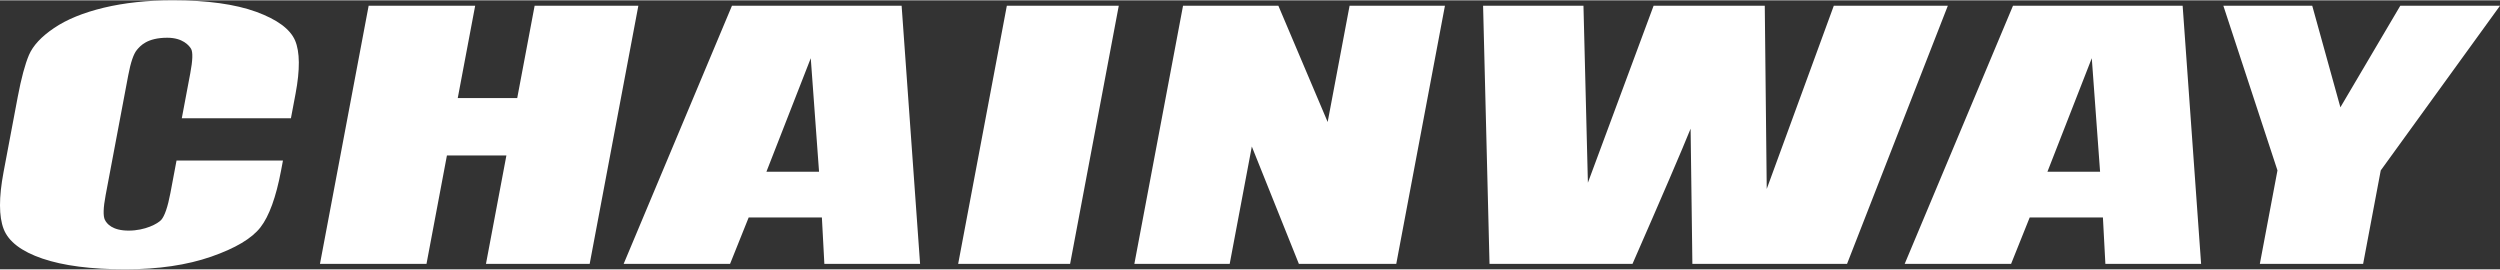
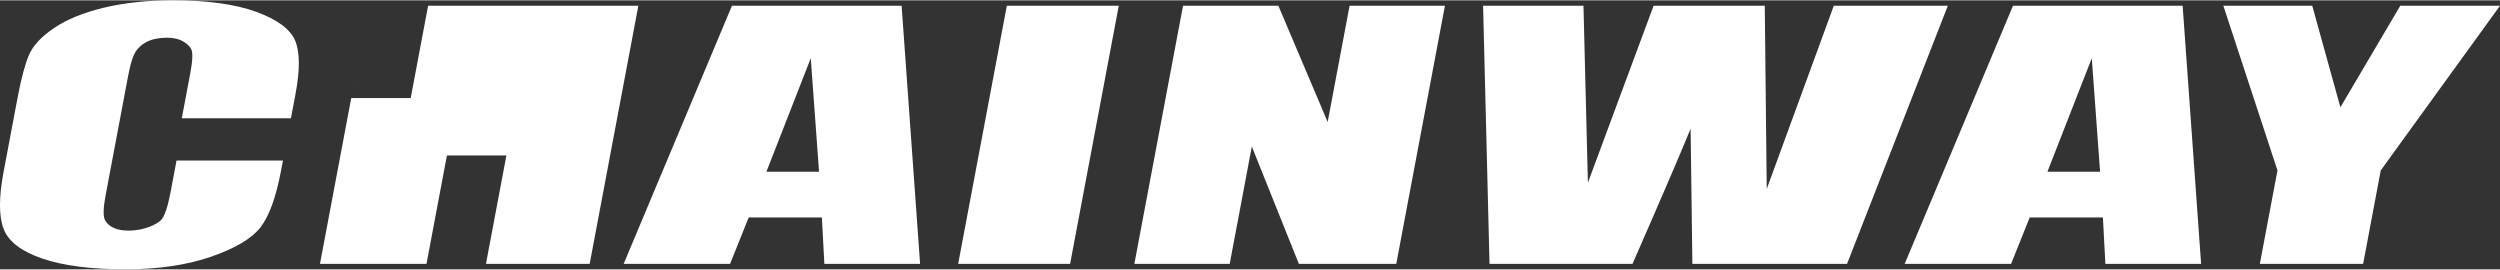
<svg xmlns="http://www.w3.org/2000/svg" xml:space="preserve" width="1734" height="187" style="shape-rendering:geometricPrecision;text-rendering:geometricPrecision;image-rendering:optimizeQuality;fill-rule:evenodd;clip-rule:evenodd" viewBox="0 0 2009.71 216.24">
  <rect x="0" y="0" width="2009.71" height="216.24" fill="#333333" stroke="none" />
-   <path d="M233.87 94.84h-87.73l6.81-36.13c1.99-10.5 2.16-17.08.66-19.69-1.48-2.58-6.69-8.93-19.1-8.93-16.35 0-21.74 6.59-24.44 9.76-2.68 3.16-5.03 10.04-7 20.52L84.9 156.74c-1.9 10.09-2.08 16.7-.59 19.74 1.53 3.1 5.92 8.66 19.14 8.66s23.46-5.58 26.19-8.66c2.69-3.06 5.22-10.29 7.37-21.66l4.9-25.99h85.55l-1.52 8.05c-4.04 21.44-9.59 36.66-16.56 45.63-6.96 8.97-20.22 16.84-39.61 23.58-19.39 6.74-42.43 10.15-68.96 10.15-27.67 0-49.91-2.89-66.72-8.61-16.8-5.74-27.24-13.66-31.14-23.76-3.9-10.15-3.93-25.37-.1-45.72l11.43-60.59C17.1 62.6 20.13 51.4 23.3 43.92c3.24-7.48 9.88-14.7 20.13-21.61C53.6 15.4 66.94 9.93 83.44 5.95 99.93 2.01 118.43 0 138.84 0c27.83 0 50.18 3.11 67.06 9.23 16.88 6.17 27.29 13.83 31.29 23.01 3.92 9.19 4.05 23.49.4 42.87l-3.72 19.73zM724.8 4.37l14.84 207.5h-76.95l-1.99-37.32h-58.84l-14.97 37.32h-85.54l87.06-207.5H724.8zM658.42 137.8l-6.66-91.25-35.65 91.25h42.31zM513.16 4.37l-39.13 207.5h-83.37l16.43-87.15h-47.81l-16.43 87.15h-85.63l39.13-207.5h85.63l-14 74.2h47.81l13.99-74.2h83.38zm386.2 0-39.12 207.5h-89.99l39.13-207.5h89.98zm262.2 0-39.13 207.5h-78.29l-37.82-94.32-17.79 94.32h-76.64l39.13-207.5h76.64l39.63 93.45 17.62-93.45h76.65zm404.27 0-81.02 207.5h-124.34c.03.65-1.42-108.66-1.42-108.67-7.01 17.32-22.56 53.54-46.71 108.67H1197.4l-5.17-207.5h80.69l3.56 142.27L1329.3 4.37h89.37l1.58 147.26 53.91-147.26h91.67zm188.76 0 14.84 207.5h-76.95l-1.98-37.32h-58.85l-14.96 37.32h-85.54l87.06-207.5h136.38zm-66.37 133.43-6.67-91.25-35.65 91.25h42.32zM2009.71 4.37l-95.87 132.38-14.16 75.12h-83.03l14.17-75.12-43.5-132.38h71.45l22.63 81.64 48.15-81.64h80.16z" style="fill:#fff" />
+   <path d="M233.87 94.84h-87.73l6.81-36.13c1.99-10.5 2.16-17.08.66-19.69-1.48-2.58-6.69-8.93-19.1-8.93-16.35 0-21.74 6.59-24.44 9.76-2.68 3.16-5.03 10.04-7 20.52L84.9 156.74c-1.9 10.09-2.08 16.7-.59 19.74 1.53 3.1 5.92 8.66 19.14 8.66s23.46-5.58 26.19-8.66c2.69-3.06 5.22-10.29 7.37-21.66l4.9-25.99h85.55l-1.52 8.05c-4.04 21.44-9.59 36.66-16.56 45.63-6.96 8.97-20.22 16.84-39.61 23.58-19.39 6.74-42.43 10.15-68.96 10.15-27.67 0-49.91-2.89-66.72-8.61-16.8-5.74-27.24-13.66-31.14-23.76-3.9-10.15-3.93-25.37-.1-45.72l11.43-60.59C17.1 62.6 20.13 51.4 23.3 43.92c3.24-7.48 9.88-14.7 20.13-21.61C53.6 15.4 66.94 9.93 83.44 5.95 99.93 2.01 118.43 0 138.84 0c27.83 0 50.18 3.11 67.06 9.23 16.88 6.17 27.29 13.83 31.29 23.01 3.92 9.19 4.05 23.49.4 42.87l-3.72 19.73zM724.8 4.37l14.84 207.5h-76.95l-1.99-37.32h-58.84l-14.97 37.32h-85.54l87.06-207.5H724.8zM658.42 137.8l-6.66-91.25-35.65 91.25h42.31zM513.16 4.37l-39.13 207.5h-83.37l16.43-87.15h-47.81l-16.43 87.15h-85.63l39.13-207.5l-14 74.2h47.81l13.99-74.2h83.38zm386.2 0-39.12 207.5h-89.99l39.13-207.5h89.98zm262.2 0-39.13 207.5h-78.29l-37.82-94.32-17.79 94.32h-76.64l39.13-207.5h76.64l39.63 93.45 17.62-93.45h76.65zm404.27 0-81.02 207.5h-124.34c.03.65-1.42-108.66-1.42-108.67-7.01 17.32-22.56 53.54-46.71 108.67H1197.4l-5.17-207.5h80.69l3.56 142.27L1329.3 4.37h89.37l1.58 147.26 53.91-147.26h91.67zm188.76 0 14.84 207.5h-76.95l-1.98-37.32h-58.85l-14.96 37.32h-85.54l87.06-207.5h136.38zm-66.37 133.43-6.67-91.25-35.65 91.25h42.32zM2009.71 4.37l-95.87 132.38-14.16 75.12h-83.03l14.17-75.12-43.5-132.38h71.45l22.63 81.64 48.15-81.64h80.16z" style="fill:#fff" />
</svg>